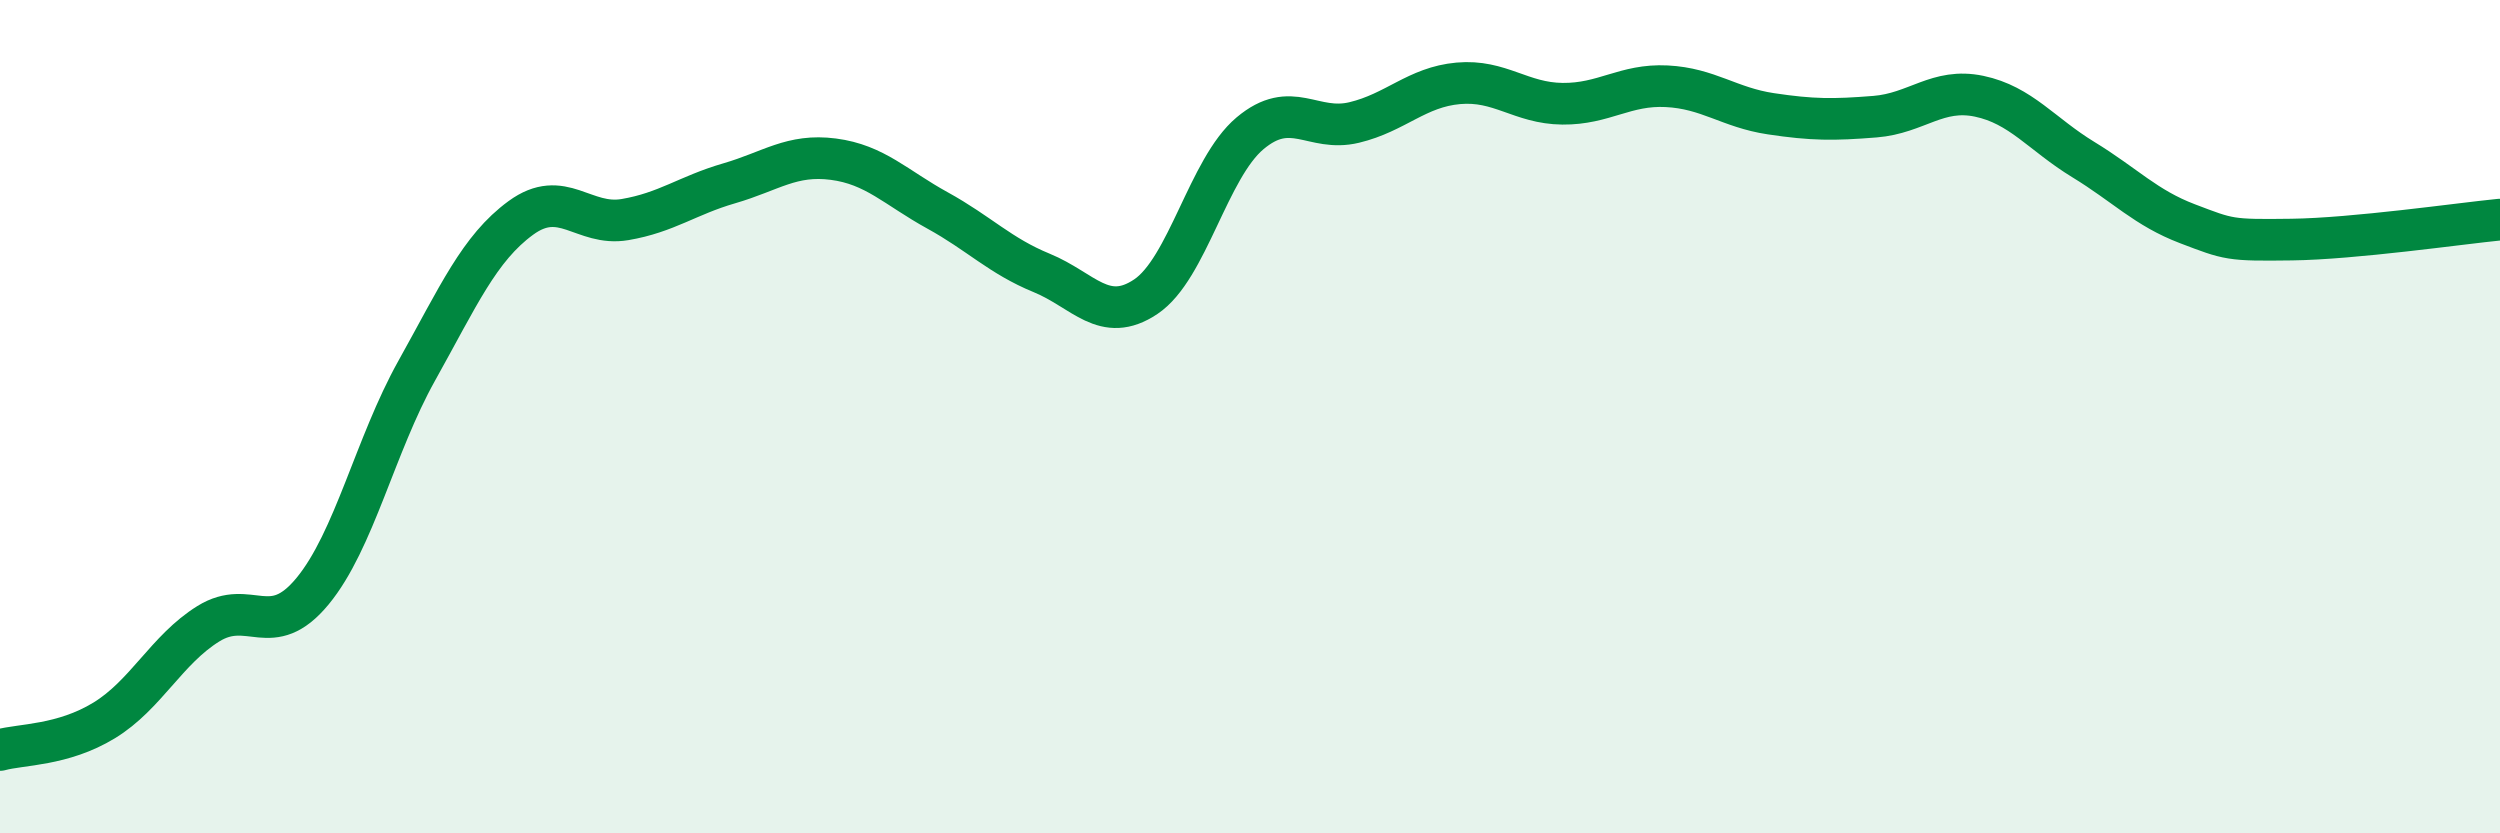
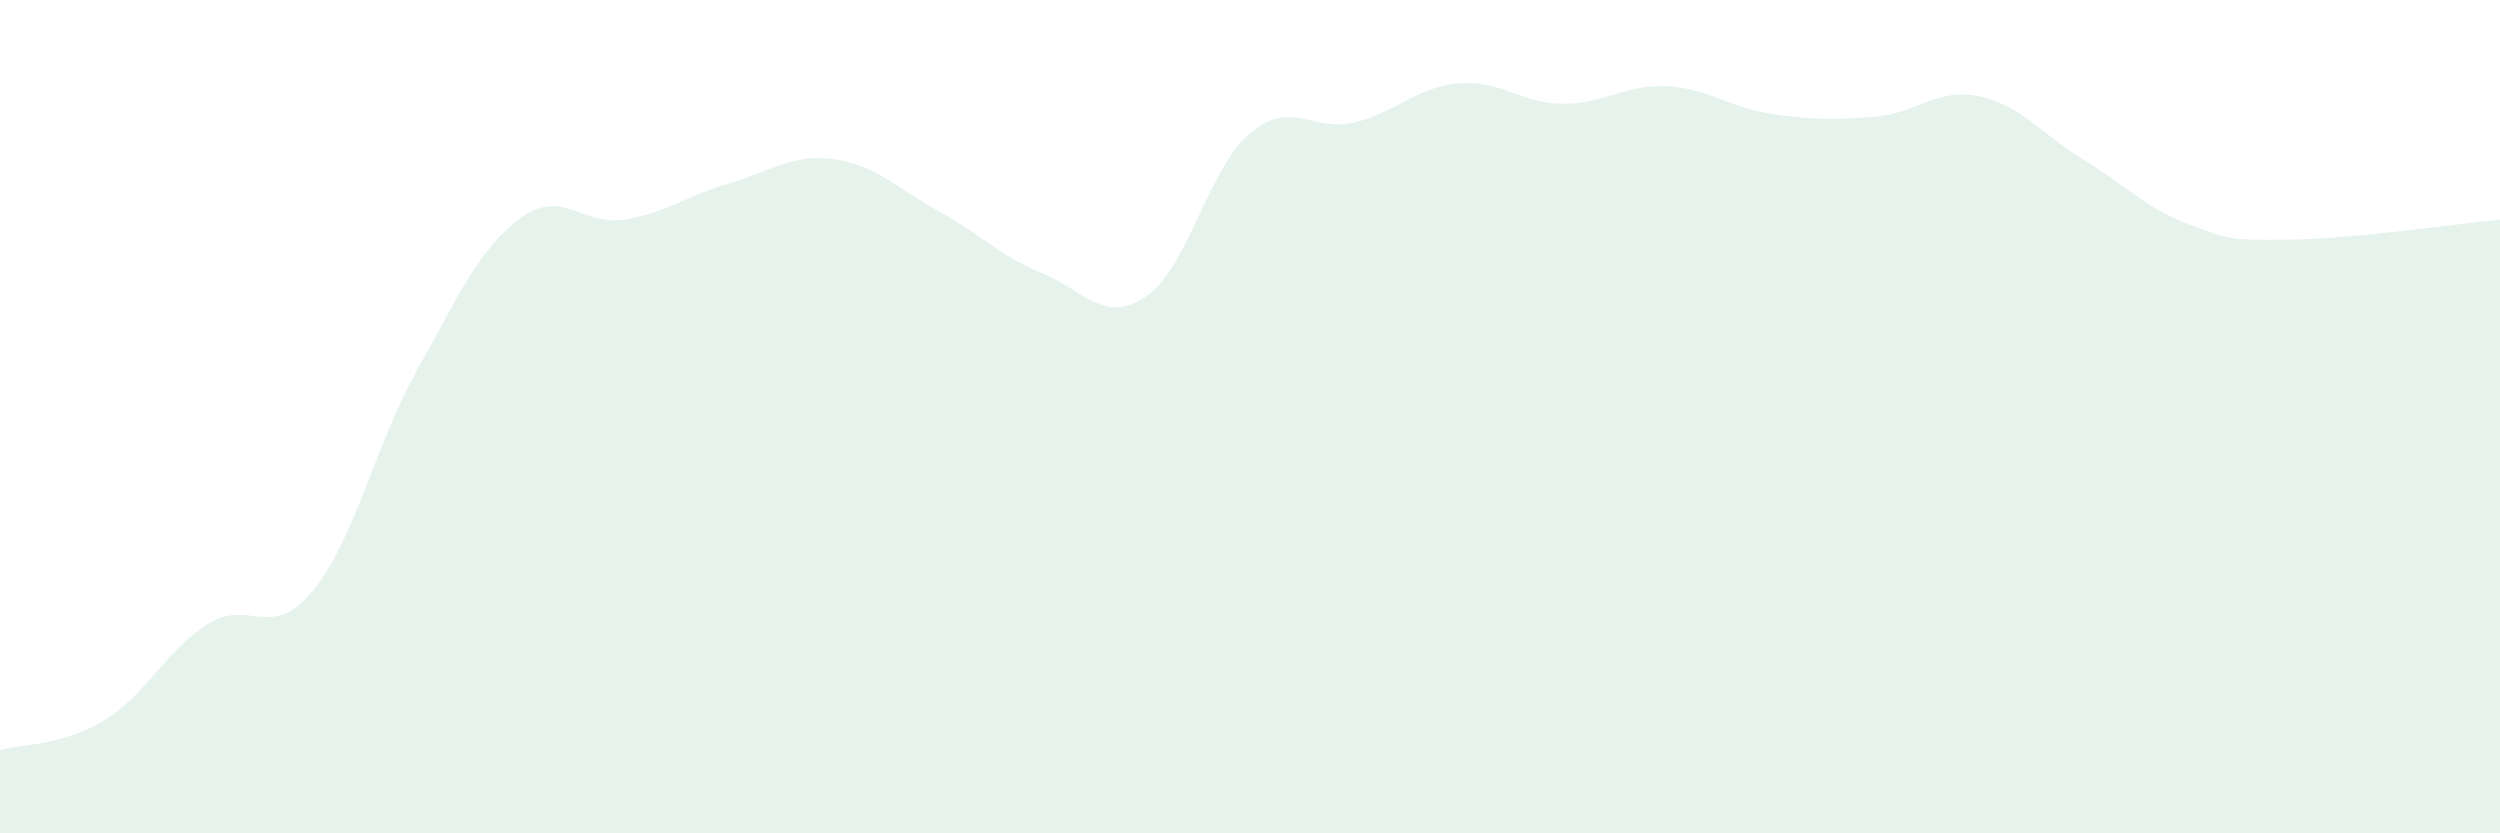
<svg xmlns="http://www.w3.org/2000/svg" width="60" height="20" viewBox="0 0 60 20">
  <path d="M 0,18 C 0.5,17.86 1.5,17.9 2.5,17.29 C 3.5,16.68 4,15.59 5,14.97 C 6,14.35 6.5,15.4 7.5,14.19 C 8.5,12.98 9,10.69 10,8.9 C 11,7.11 11.5,5.96 12.5,5.23 C 13.5,4.5 14,5.44 15,5.27 C 16,5.1 16.5,4.69 17.5,4.4 C 18.5,4.11 19,3.69 20,3.82 C 21,3.95 21.5,4.5 22.5,5.05 C 23.5,5.6 24,6.14 25,6.55 C 26,6.96 26.5,7.79 27.5,7.12 C 28.5,6.45 29,4.04 30,3.2 C 31,2.36 31.5,3.18 32.5,2.94 C 33.5,2.7 34,2.09 35,2 C 36,1.91 36.5,2.48 37.5,2.49 C 38.5,2.5 39,2.02 40,2.07 C 41,2.12 41.5,2.58 42.5,2.73 C 43.5,2.88 44,2.88 45,2.8 C 46,2.72 46.5,2.1 47.5,2.31 C 48.5,2.52 49,3.22 50,3.83 C 51,4.44 51.5,4.99 52.5,5.37 C 53.5,5.75 53.5,5.77 55,5.75 C 56.5,5.73 59,5.37 60,5.27L60 20L0 20Z" fill="#008740" opacity="0.1" stroke-linecap="round" stroke-linejoin="round" />
-   <path d="M 0,18 C 0.5,17.86 1.5,17.9 2.5,17.29 C 3.5,16.68 4,15.59 5,14.97 C 6,14.35 6.5,15.4 7.5,14.19 C 8.5,12.98 9,10.69 10,8.9 C 11,7.11 11.5,5.96 12.5,5.23 C 13.5,4.5 14,5.44 15,5.27 C 16,5.1 16.5,4.69 17.5,4.4 C 18.5,4.11 19,3.69 20,3.82 C 21,3.95 21.5,4.5 22.5,5.05 C 23.5,5.6 24,6.14 25,6.55 C 26,6.96 26.5,7.79 27.5,7.12 C 28.5,6.45 29,4.04 30,3.2 C 31,2.36 31.5,3.18 32.5,2.94 C 33.5,2.7 34,2.09 35,2 C 36,1.91 36.5,2.48 37.5,2.49 C 38.5,2.5 39,2.02 40,2.07 C 41,2.12 41.5,2.58 42.5,2.73 C 43.5,2.88 44,2.88 45,2.8 C 46,2.72 46.5,2.1 47.5,2.31 C 48.5,2.52 49,3.22 50,3.83 C 51,4.44 51.5,4.99 52.5,5.37 C 53.5,5.75 53.5,5.77 55,5.75 C 56.5,5.73 59,5.37 60,5.27" stroke="#008740" stroke-width="1" fill="none" stroke-linecap="round" stroke-linejoin="round" />
</svg>